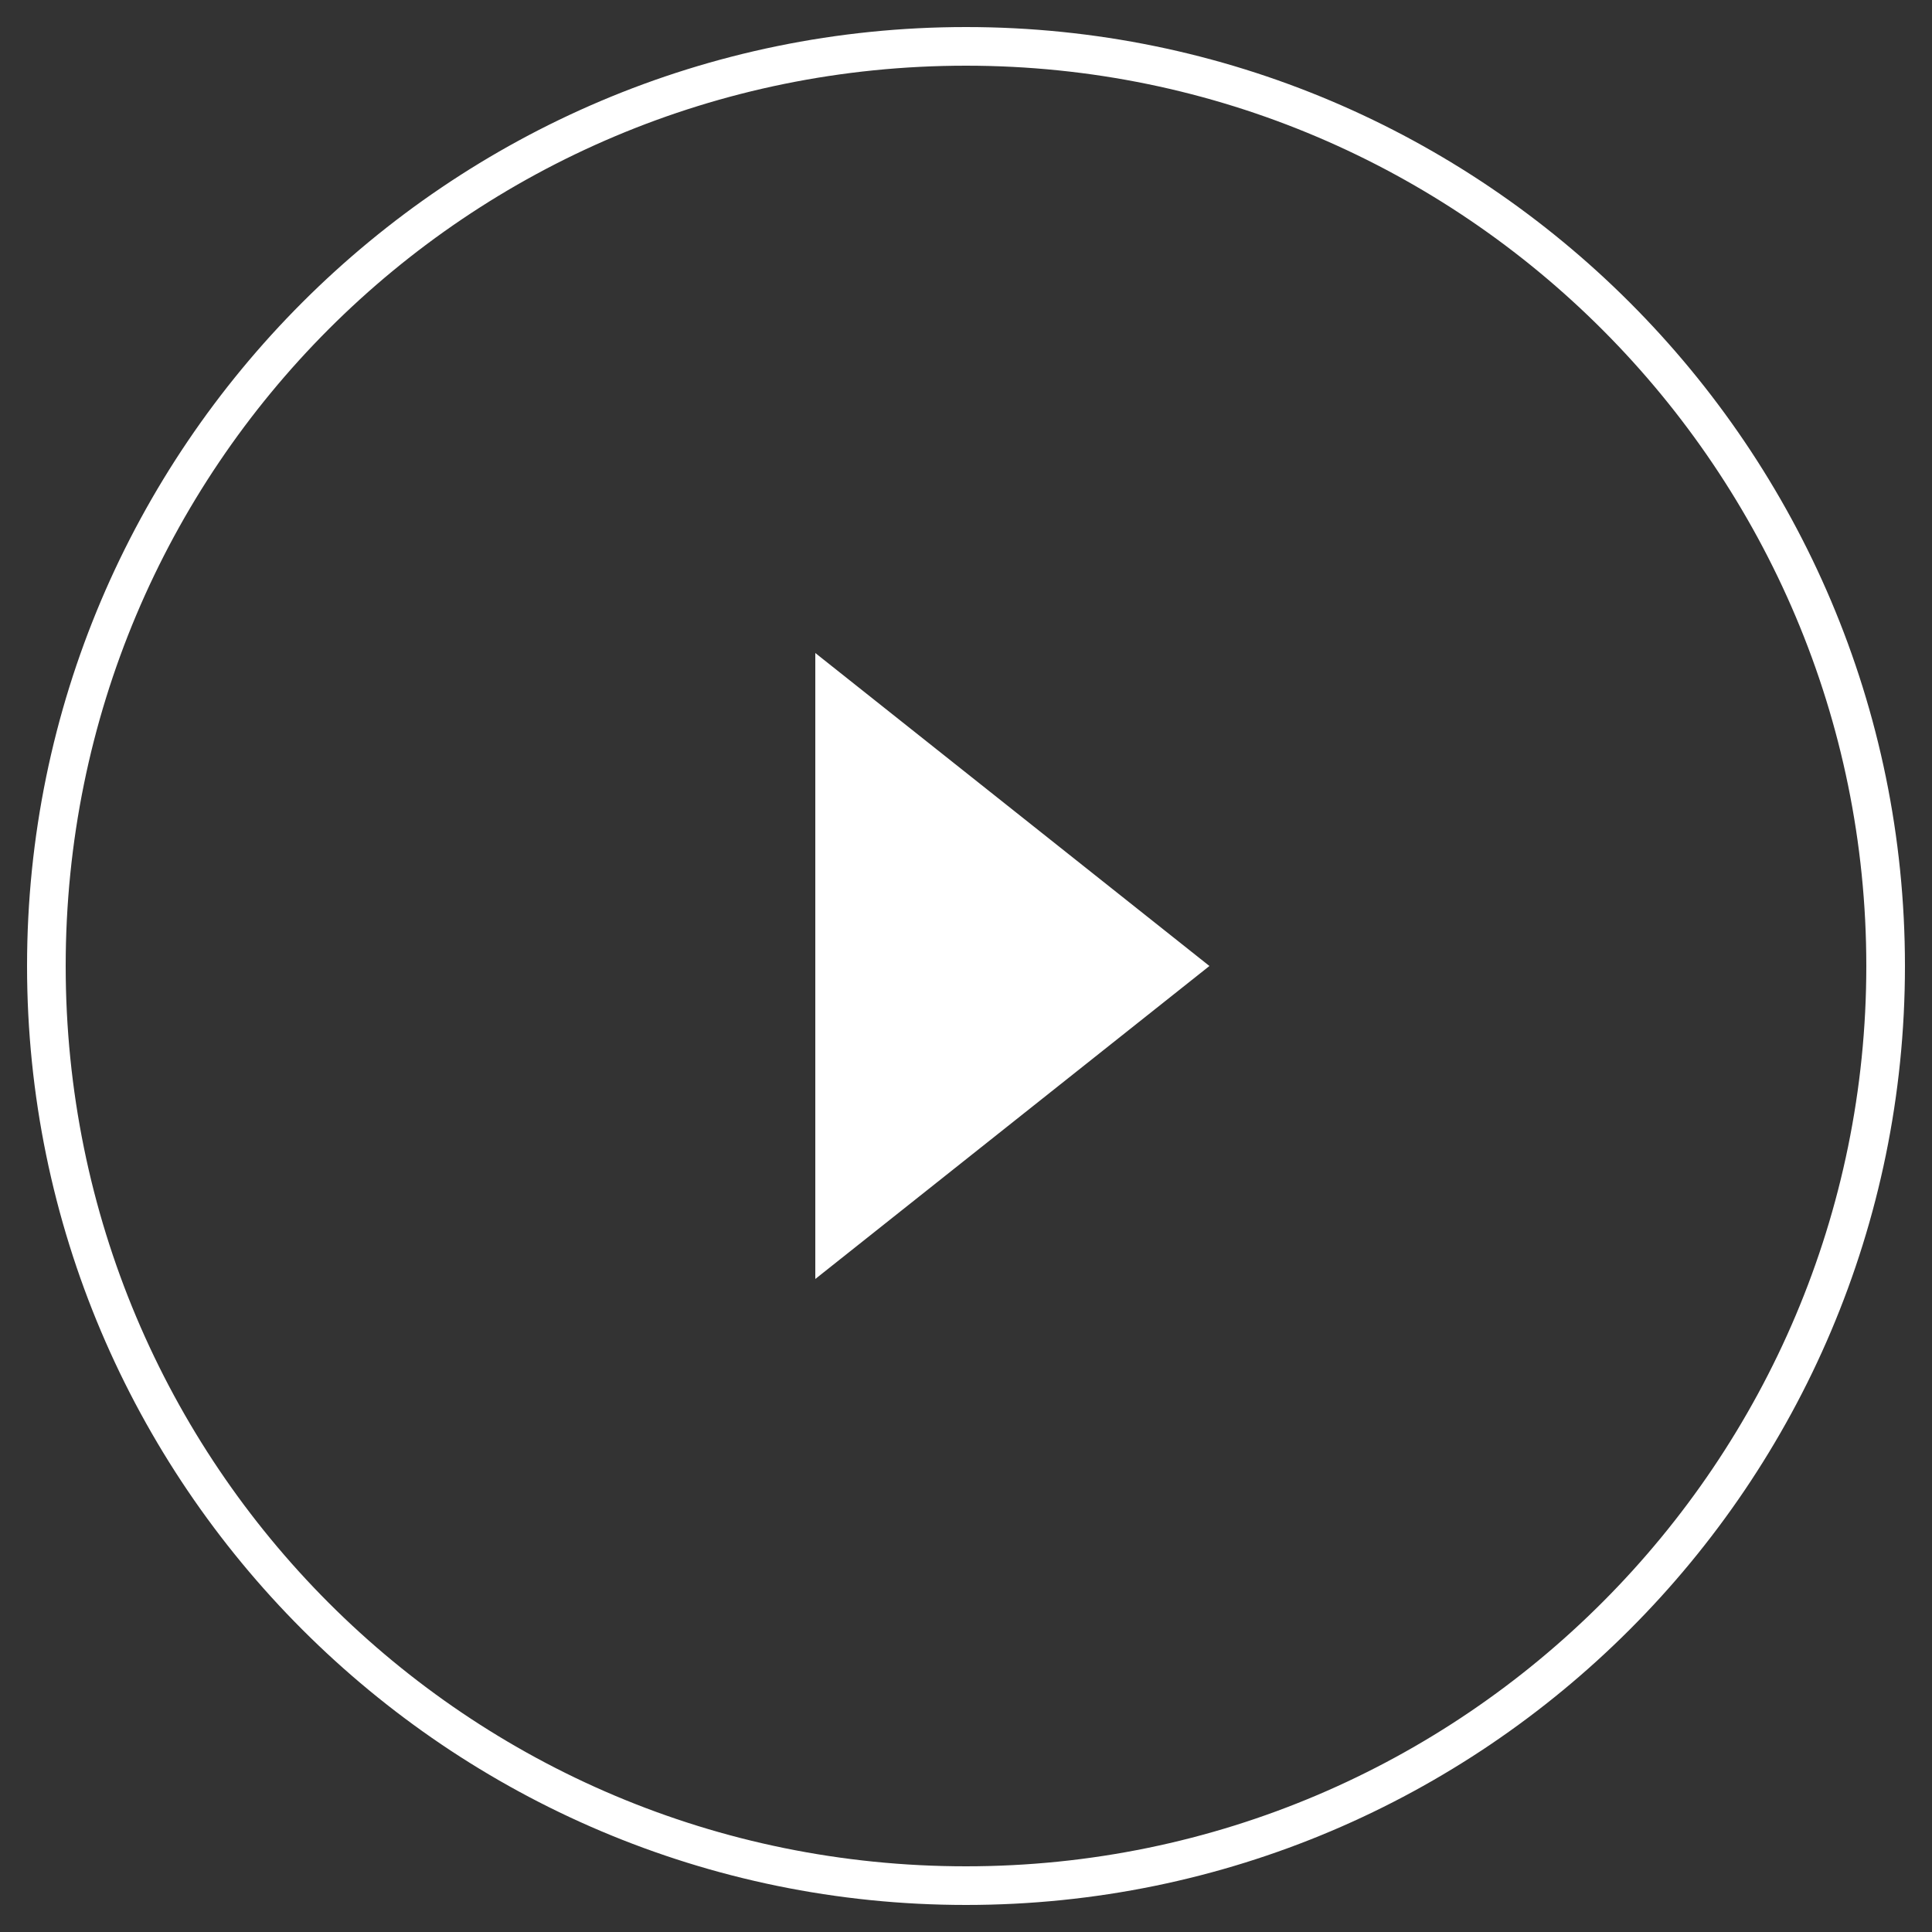
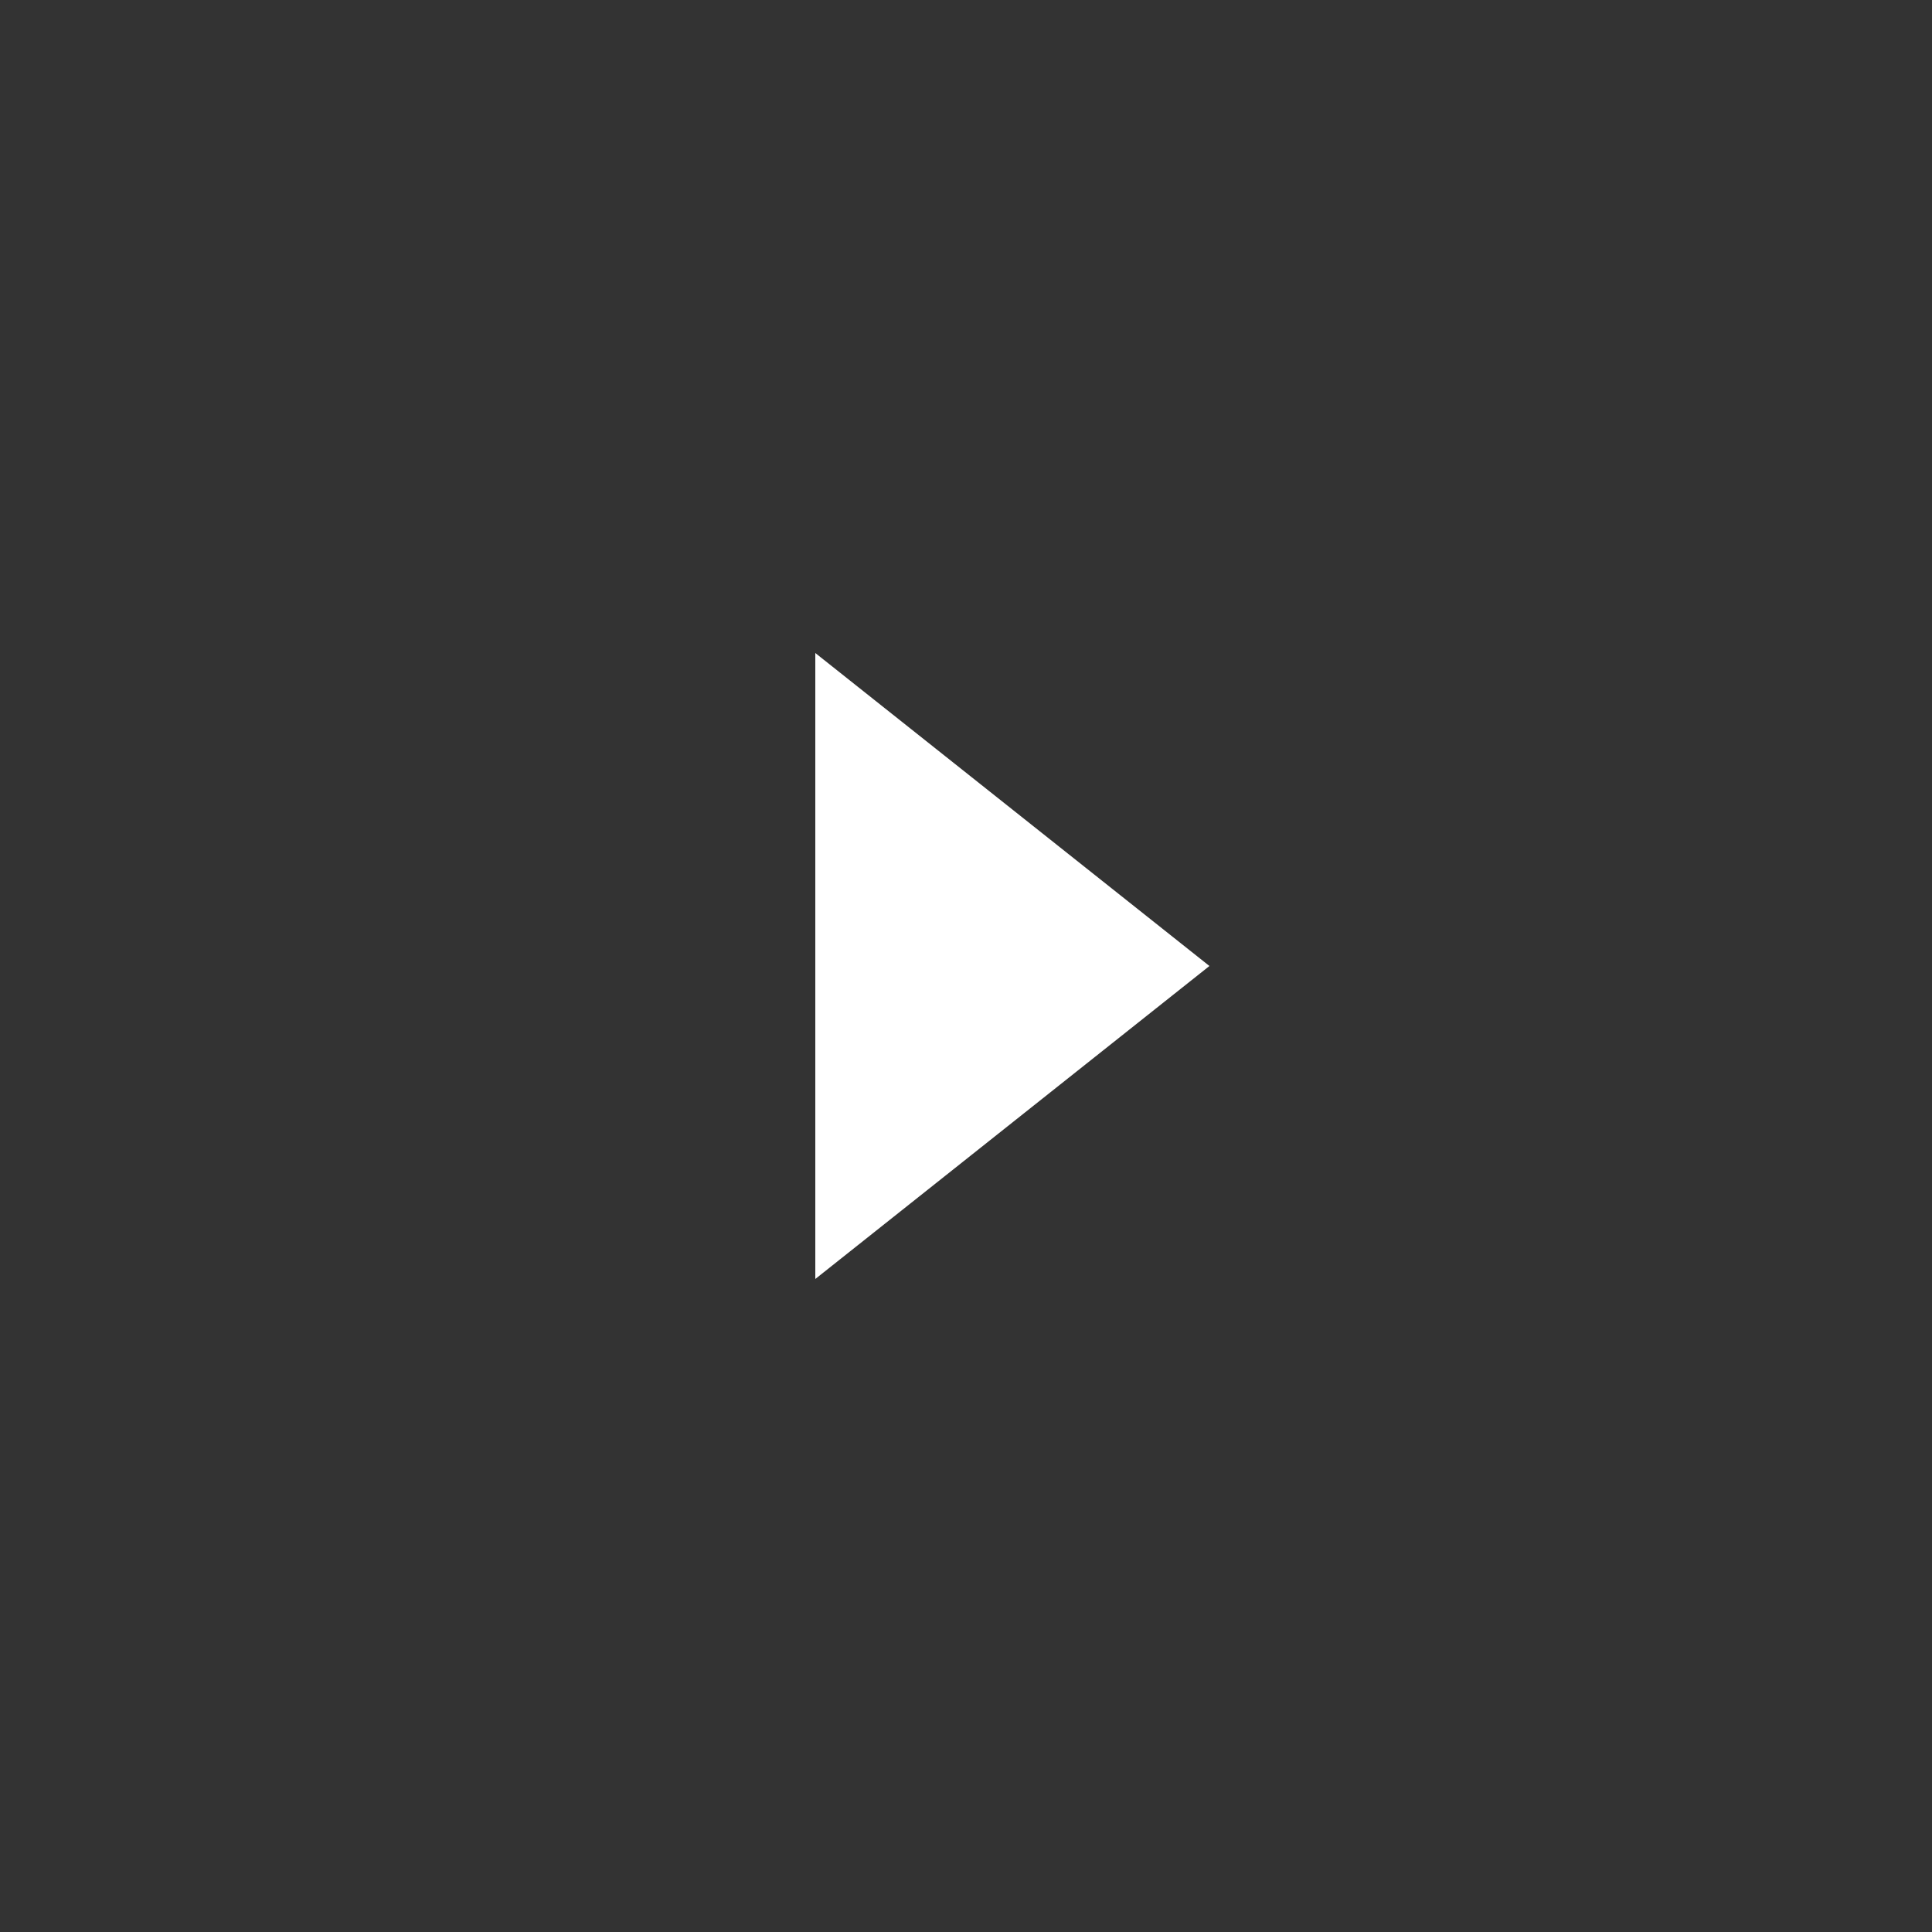
<svg xmlns="http://www.w3.org/2000/svg" version="1.1" id="Layer_1" x="0px" y="0px" width="50px" height="50px" viewBox="0 0 50 50" style="enable-background:new 0 0 50 50;" xml:space="preserve">
  <rect x="0" y="0" width="50" height="50" fill="#333333" stroke="none" />
  <style type="text/css">
	.st0{fill:#FFFFFF;}
</style>
  <g>
    <g>
      <polygon class="st0" points="21.1,16.9 21.1,33.1 31.3,25   " />
    </g>
    <g>
-       <path class="st0" d="M25,1.7c12.9,0,23.3,10.5,23.3,23.3S37.9,48.3,25,48.3S1.7,37.9,1.7,25S12.1,1.7,25,1.7 M25,0.7    C11.6,0.7,0.7,11.6,0.7,25S11.6,49.3,25,49.3S49.3,38.4,49.3,25S38.4,0.7,25,0.7L25,0.7z" />
-     </g>
+       </g>
  </g>
</svg>